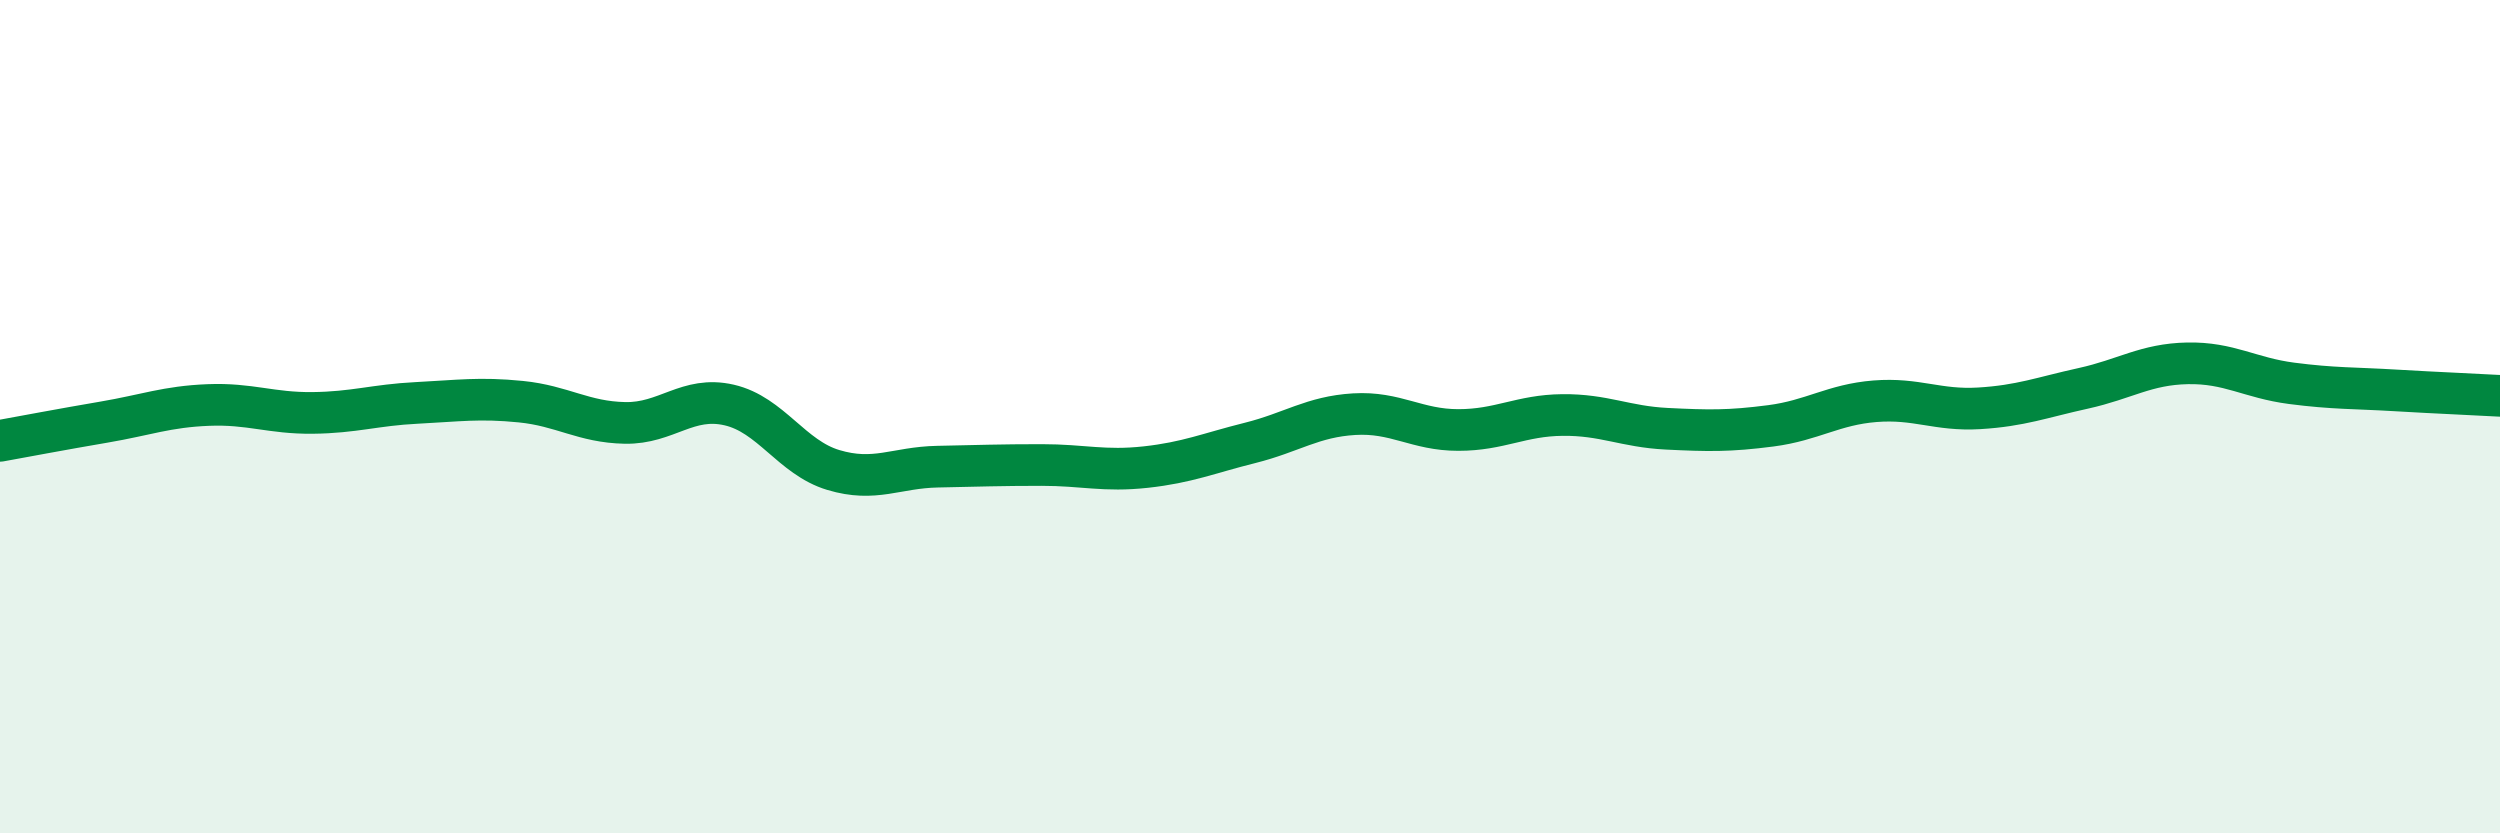
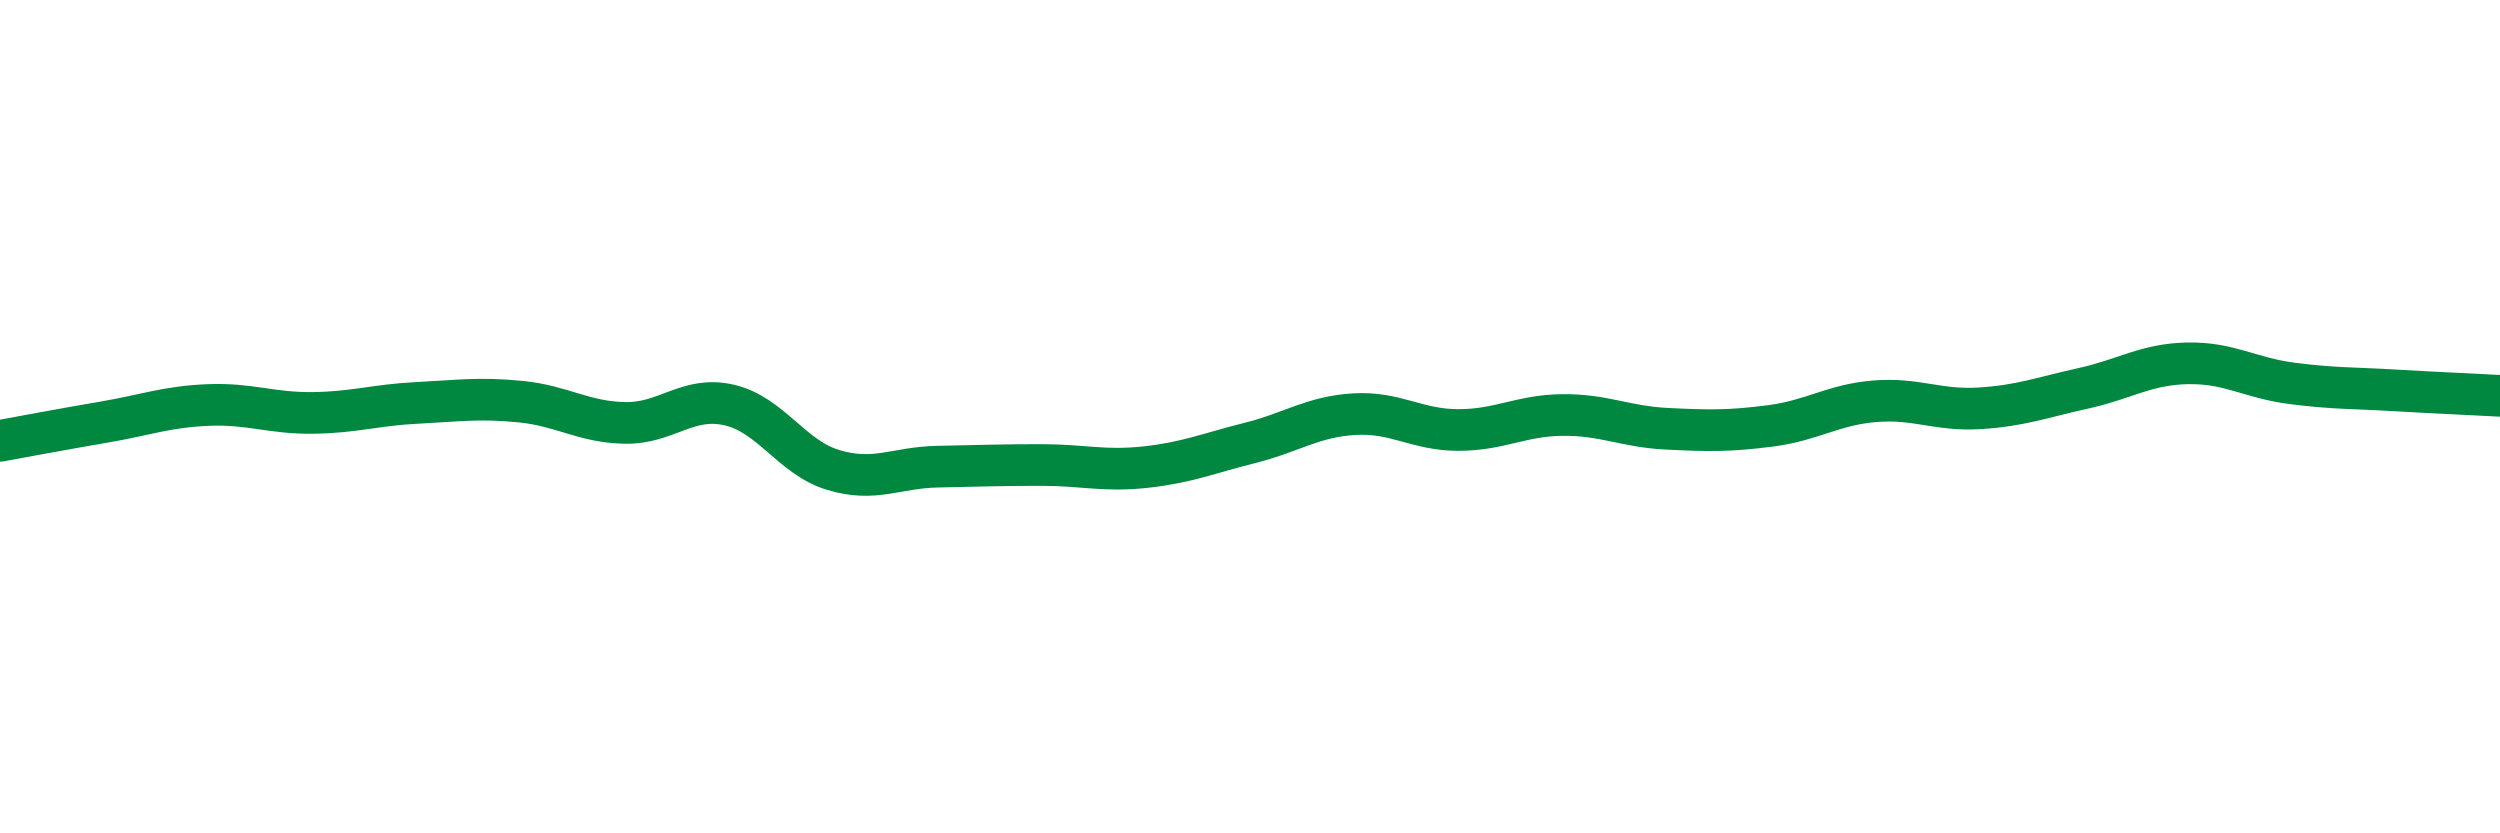
<svg xmlns="http://www.w3.org/2000/svg" width="60" height="20" viewBox="0 0 60 20">
-   <path d="M 0,10.58 C 0.5,10.49 1.5,10.3 2.5,10.13 C 3.5,9.96 4,9.76 5,9.72 C 6,9.68 6.5,9.92 7.5,9.91 C 8.5,9.9 9,9.72 10,9.67 C 11,9.62 11.5,9.54 12.5,9.64 C 13.5,9.74 14,10.13 15,10.15 C 16,10.17 16.5,9.49 17.5,9.72 C 18.5,9.95 19,10.98 20,11.28 C 21,11.58 21.5,11.22 22.5,11.2 C 23.5,11.18 24,11.16 25,11.16 C 26,11.16 26.5,11.32 27.5,11.21 C 28.5,11.1 29,10.88 30,10.63 C 31,10.38 31.5,10 32.5,9.94 C 33.5,9.88 34,10.32 35,10.32 C 36,10.32 36.5,9.97 37.5,9.96 C 38.5,9.95 39,10.24 40,10.29 C 41,10.34 41.5,10.35 42.5,10.22 C 43.5,10.09 44,9.71 45,9.63 C 46,9.55 46.5,9.86 47.5,9.8 C 48.5,9.74 49,9.54 50,9.32 C 51,9.1 51.5,8.74 52.5,8.72 C 53.5,8.7 54,9.07 55,9.2 C 56,9.33 56.5,9.31 57.5,9.37 C 58.5,9.43 59.5,9.47 60,9.5L60 20L0 20Z" fill="#008740" opacity="0.1" stroke-linecap="round" stroke-linejoin="round" />
  <path d="M 0,10.58 C 0.5,10.49 1.5,10.3 2.5,10.13 C 3.5,9.96 4,9.76 5,9.72 C 6,9.68 6.5,9.92 7.5,9.91 C 8.5,9.9 9,9.72 10,9.67 C 11,9.62 11.5,9.54 12.5,9.64 C 13.5,9.74 14,10.13 15,10.15 C 16,10.17 16.5,9.49 17.5,9.72 C 18.5,9.95 19,10.98 20,11.28 C 21,11.58 21.5,11.22 22.5,11.2 C 23.5,11.18 24,11.16 25,11.16 C 26,11.16 26.5,11.32 27.5,11.21 C 28.5,11.1 29,10.88 30,10.63 C 31,10.38 31.5,10 32.5,9.94 C 33.5,9.88 34,10.32 35,10.32 C 36,10.32 36.5,9.97 37.5,9.96 C 38.5,9.95 39,10.24 40,10.29 C 41,10.34 41.5,10.35 42.5,10.22 C 43.5,10.09 44,9.71 45,9.63 C 46,9.55 46.5,9.86 47.5,9.8 C 48.5,9.74 49,9.54 50,9.32 C 51,9.1 51.5,8.74 52.5,8.72 C 53.5,8.7 54,9.07 55,9.2 C 56,9.33 56.5,9.31 57.5,9.37 C 58.5,9.43 59.5,9.47 60,9.5" stroke="#008740" stroke-width="1" fill="none" stroke-linecap="round" stroke-linejoin="round" />
</svg>